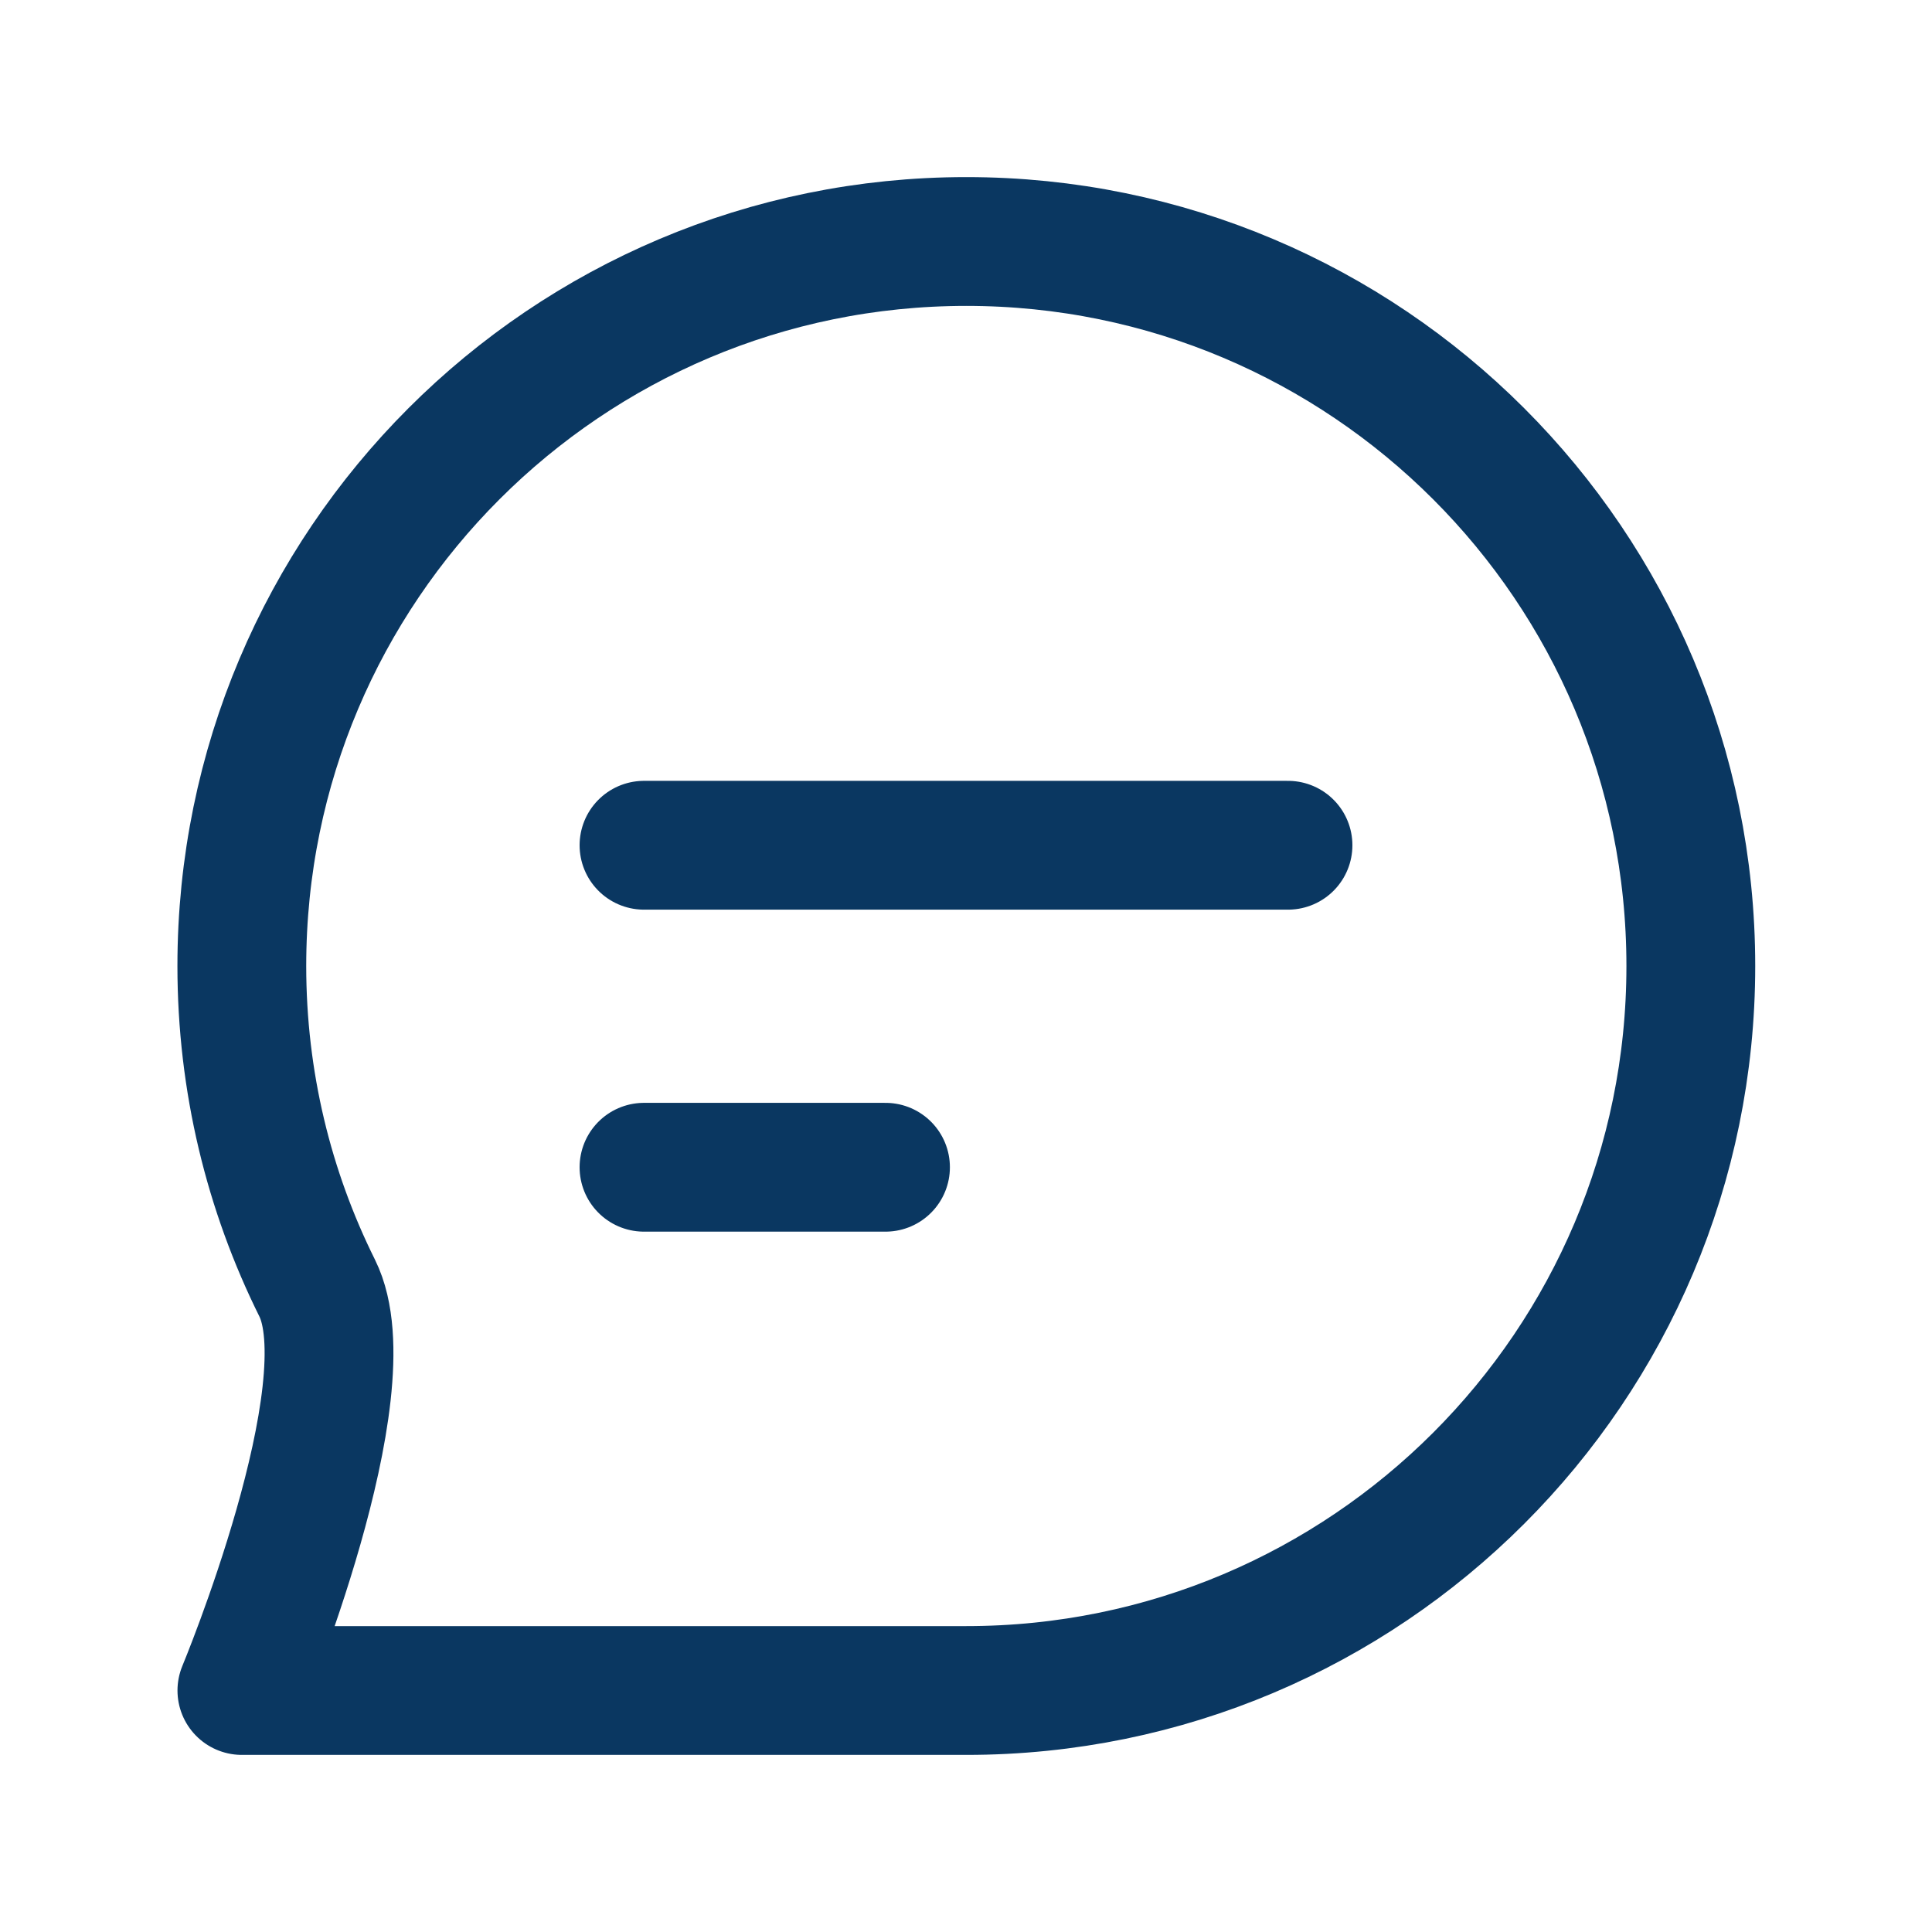
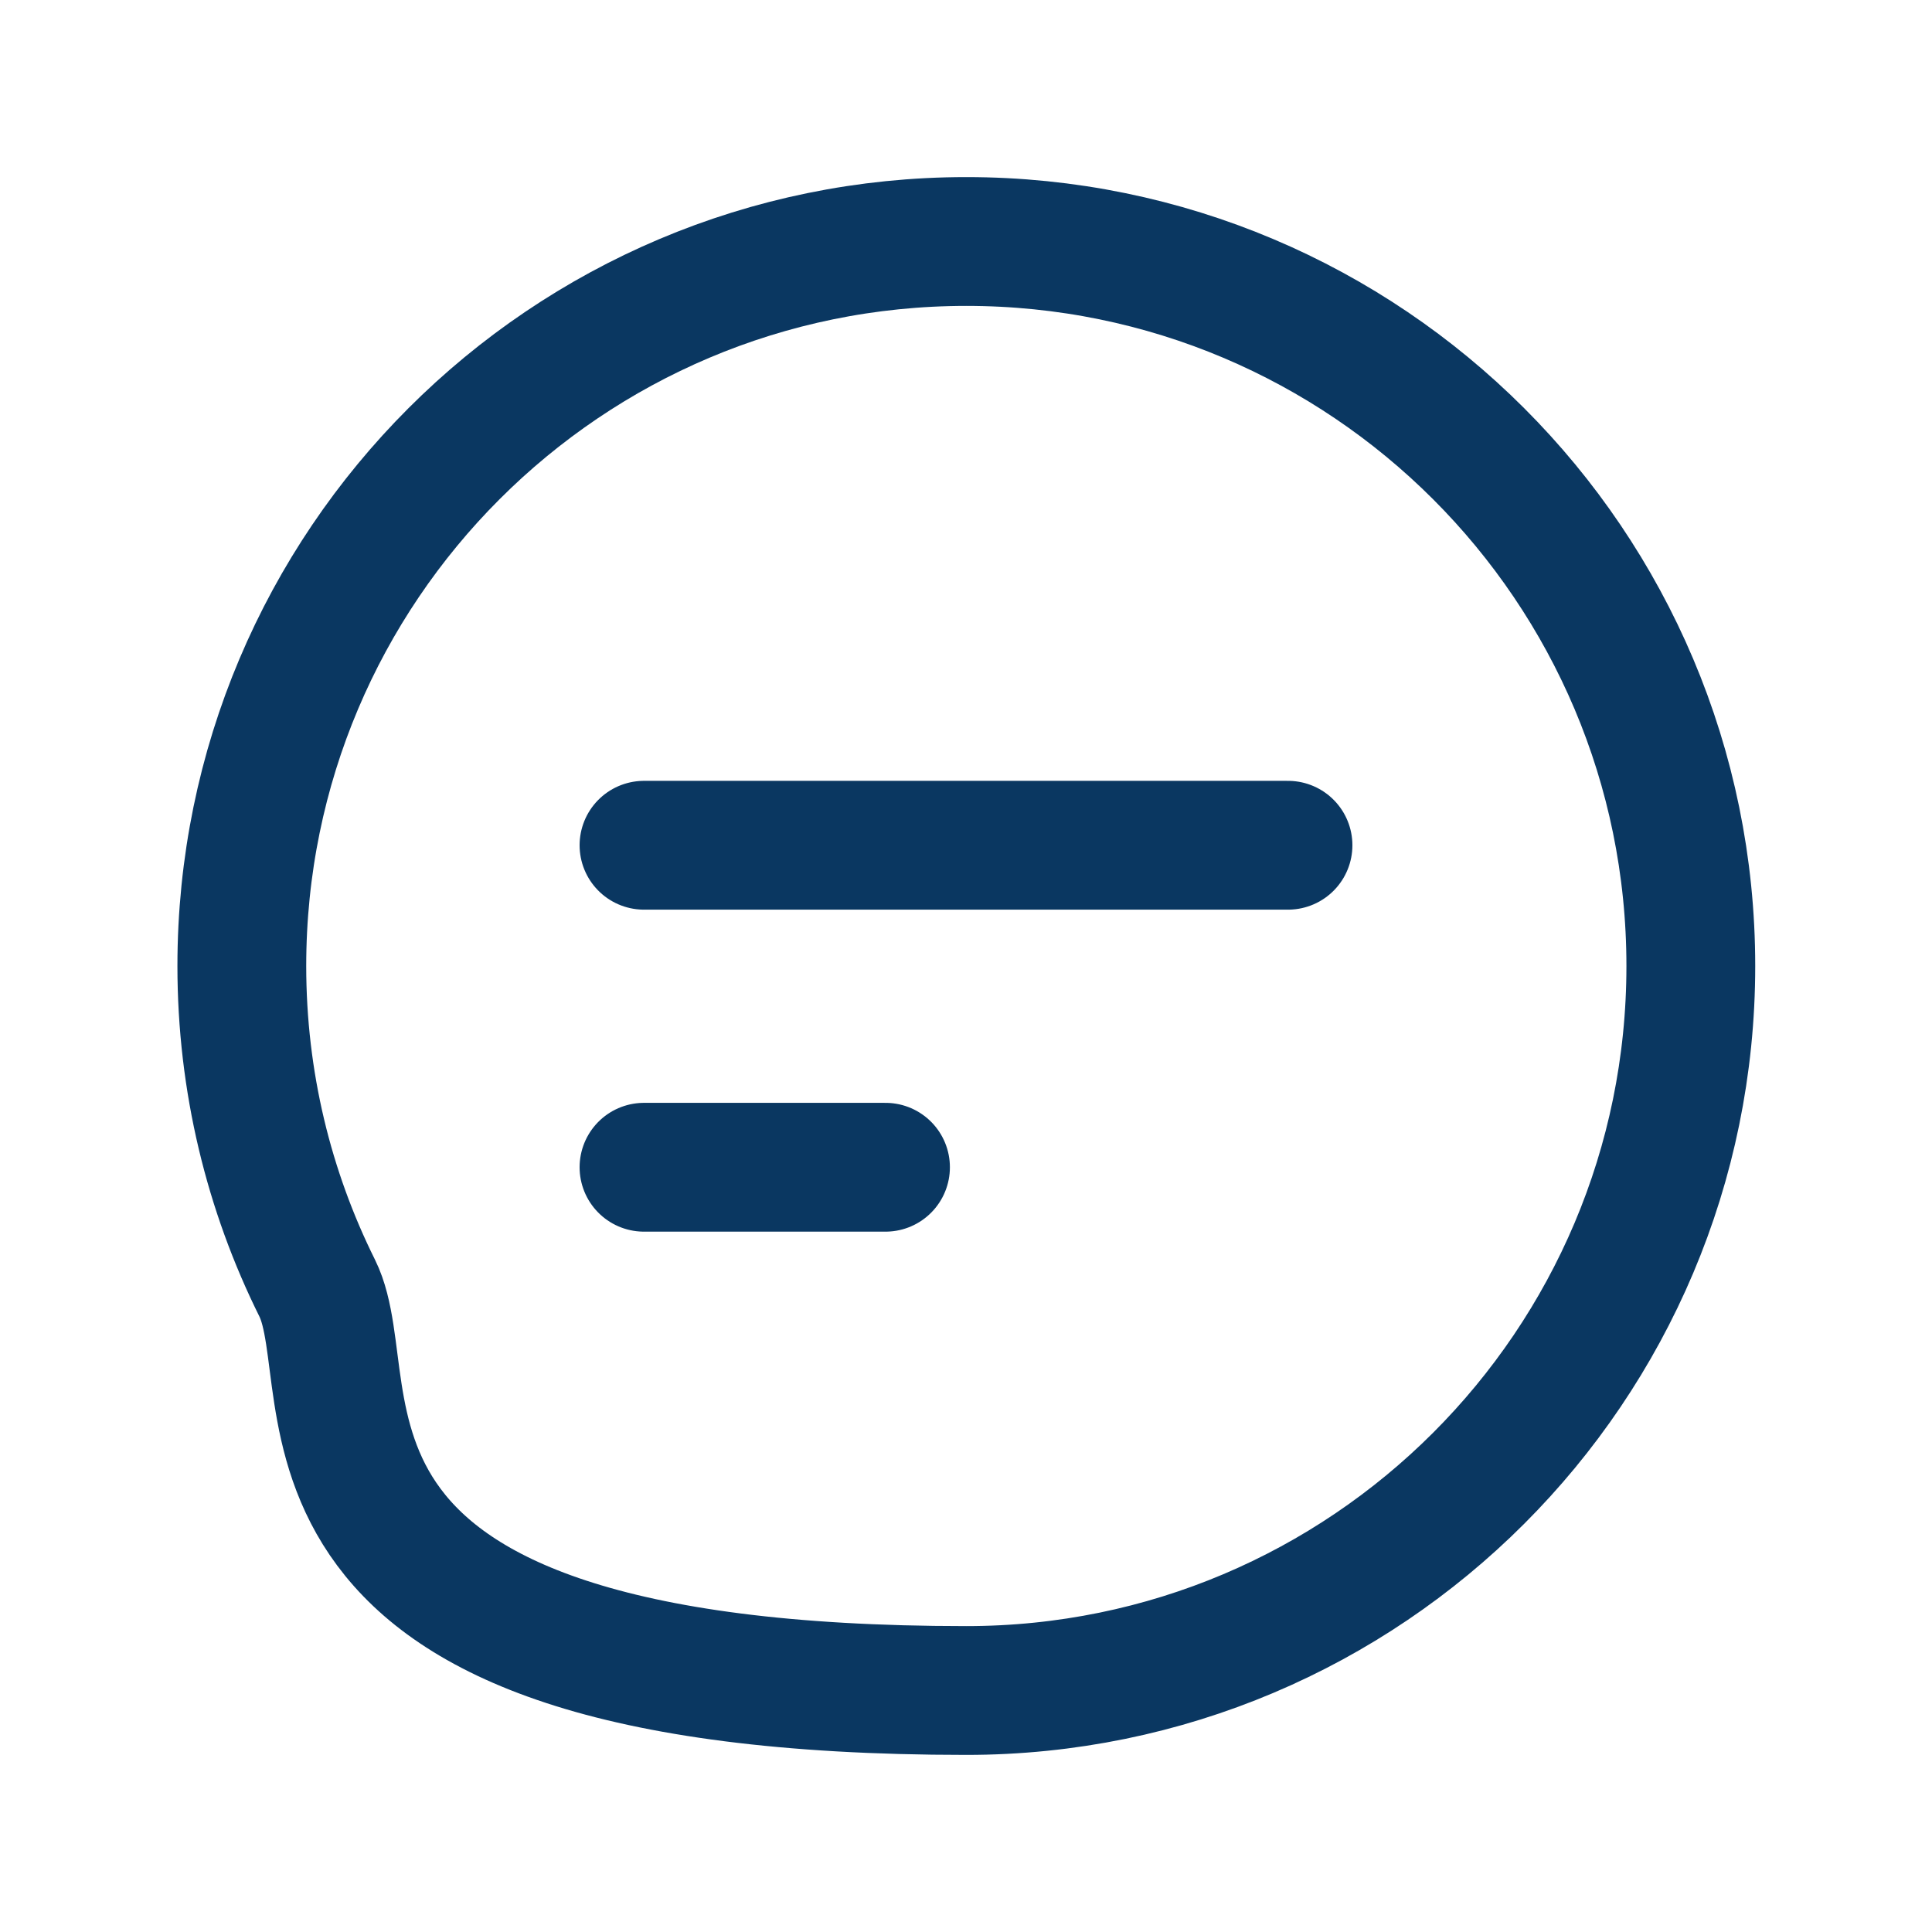
<svg xmlns="http://www.w3.org/2000/svg" width="60" height="60" viewBox="0 0 60 60" fill="none">
-   <path d="M20 26.25H40M20 36.25H27.5M52.51 30C52.51 42.426 42.436 52.5 30.01 52.5C24.919 52.5 7.512 52.5 7.512 52.5C7.512 52.5 11.409 43.14 9.85 40.002C8.352 36.989 7.51 33.593 7.51 30C7.51 17.574 17.583 7.5 30.01 7.5C42.436 7.5 52.51 17.574 52.51 30Z" stroke="#0A3761" stroke-width="4" stroke-linecap="round" stroke-linejoin="round" />
+   <path d="M20 26.25H40M20 36.25H27.5M52.51 30C52.51 42.426 42.436 52.5 30.01 52.5C7.512 52.5 11.409 43.14 9.85 40.002C8.352 36.989 7.51 33.593 7.51 30C7.51 17.574 17.583 7.5 30.01 7.5C42.436 7.5 52.51 17.574 52.51 30Z" stroke="#0A3761" stroke-width="4" stroke-linecap="round" stroke-linejoin="round" />
</svg>